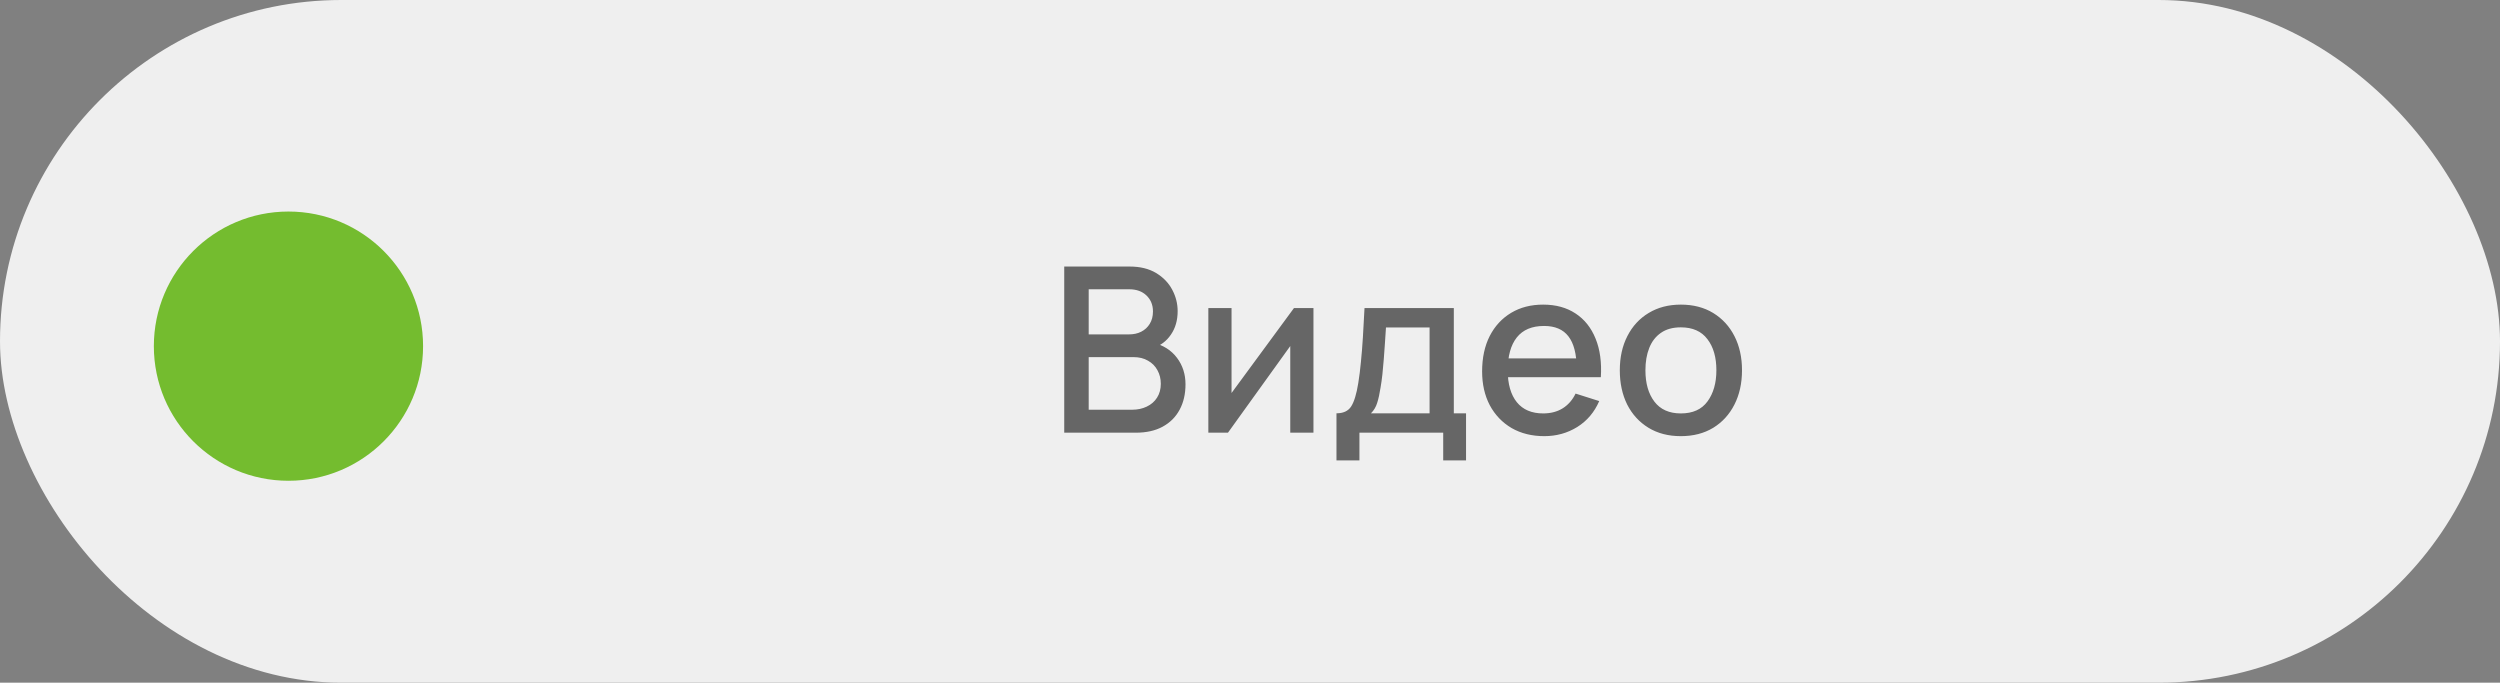
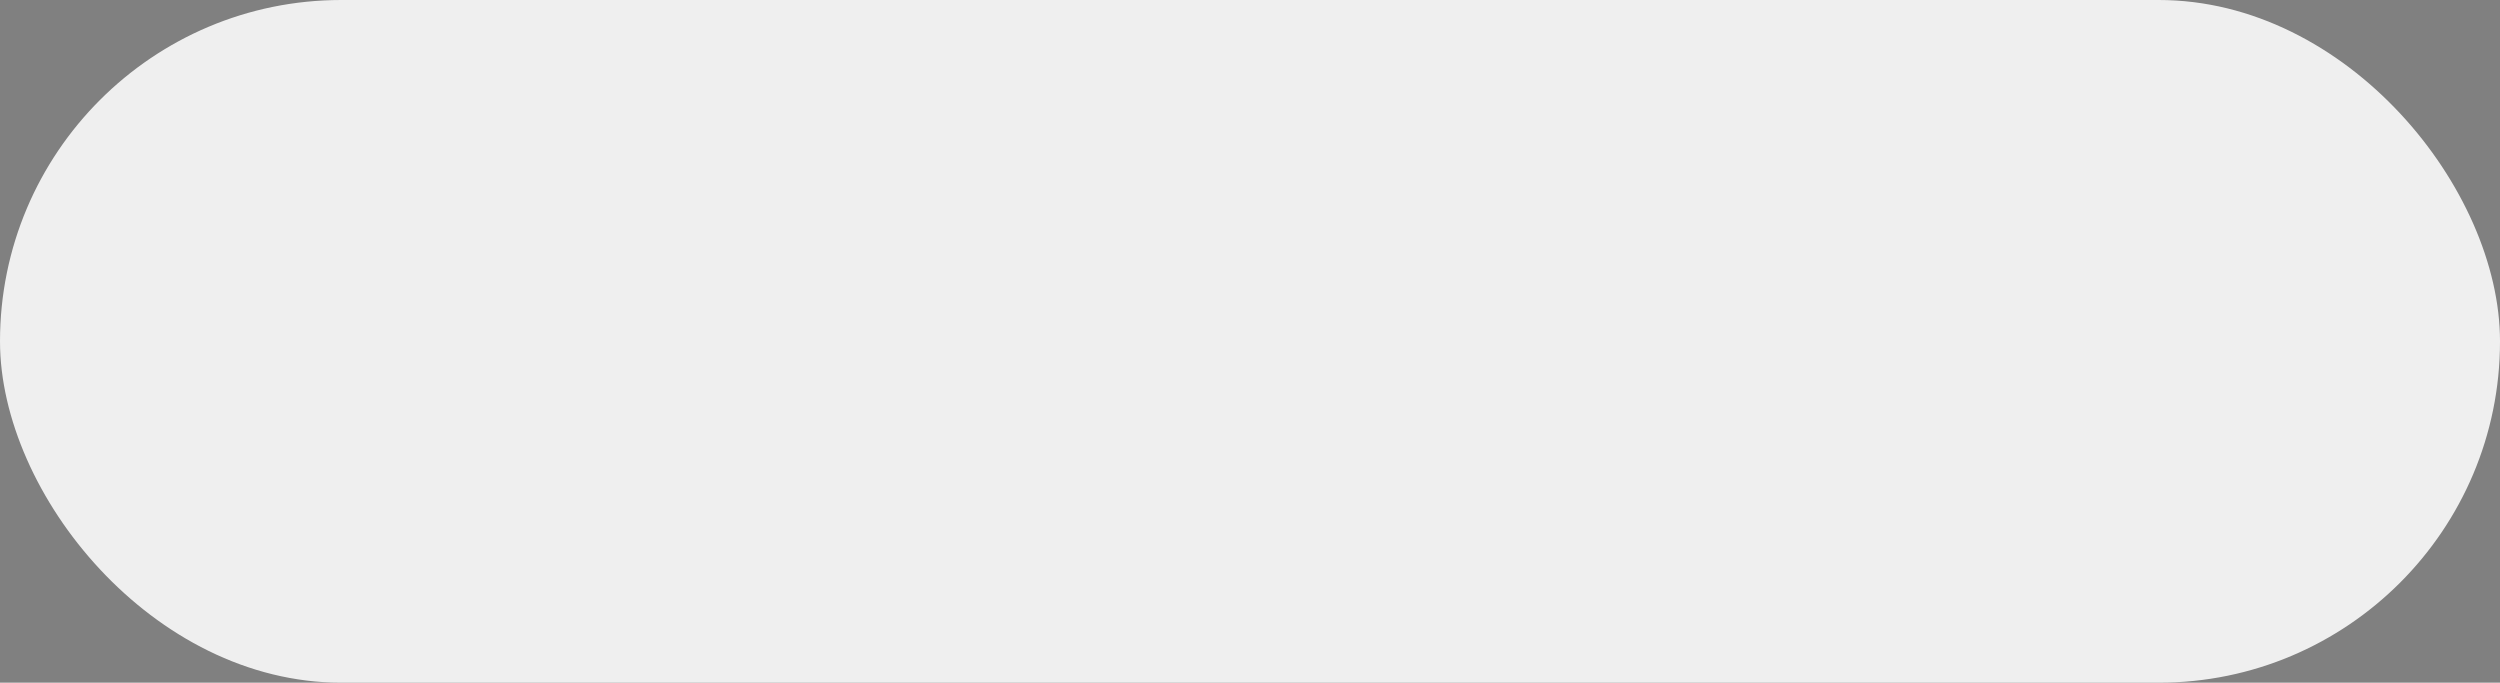
<svg xmlns="http://www.w3.org/2000/svg" width="260" height="71" viewBox="0 0 260 71" fill="none">
  <rect x="0" y="0" width="260" height="71" fill="#808080" stroke="none" />
  <rect width="260" height="71" rx="35.5" fill="#EFEFEF" />
-   <path opacity="0.8" d="M110.68 45V27.72H117.472C118.568 27.72 119.488 27.944 120.232 28.392C120.976 28.84 121.536 29.42 121.912 30.132C122.288 30.836 122.476 31.58 122.476 32.364C122.476 33.316 122.24 34.132 121.768 34.812C121.304 35.492 120.676 35.956 119.884 36.204L119.86 35.616C120.964 35.888 121.812 36.42 122.404 37.212C122.996 37.996 123.292 38.912 123.292 39.96C123.292 40.976 123.088 41.86 122.68 42.612C122.28 43.364 121.692 43.952 120.916 44.376C120.148 44.792 119.216 45 118.12 45H110.68ZM113.224 42.612H117.736C118.304 42.612 118.812 42.504 119.26 42.288C119.716 42.072 120.072 41.764 120.328 41.364C120.592 40.956 120.724 40.472 120.724 39.912C120.724 39.392 120.608 38.924 120.376 38.508C120.152 38.084 119.824 37.752 119.392 37.512C118.968 37.264 118.468 37.14 117.892 37.14H113.224V42.612ZM113.224 34.776H117.436C117.9 34.776 118.316 34.684 118.684 34.5C119.06 34.308 119.356 34.036 119.572 33.684C119.796 33.324 119.908 32.892 119.908 32.388C119.908 31.716 119.684 31.164 119.236 30.732C118.788 30.3 118.188 30.084 117.436 30.084H113.224V34.776ZM136.6 32.04V45H134.188V35.988L127.708 45H125.668V32.04H128.08V40.872L134.572 32.04H136.6ZM138.993 47.88V42.984C139.705 42.984 140.213 42.748 140.517 42.276C140.829 41.796 141.077 40.984 141.261 39.84C141.373 39.144 141.465 38.404 141.537 37.62C141.617 36.836 141.685 35.988 141.741 35.076C141.797 34.156 141.853 33.144 141.909 32.04H151.197V42.984H152.469V47.88H150.093V45H141.381V47.88H138.993ZM142.581 42.984H148.677V34.056H144.141C144.109 34.584 144.073 35.128 144.033 35.688C144.001 36.248 143.961 36.804 143.913 37.356C143.873 37.908 143.825 38.436 143.769 38.94C143.713 39.444 143.649 39.9 143.577 40.308C143.481 40.94 143.365 41.468 143.229 41.892C143.101 42.316 142.885 42.68 142.581 42.984ZM160.608 45.36C159.32 45.36 158.188 45.08 157.212 44.52C156.244 43.952 155.488 43.164 154.944 42.156C154.408 41.14 154.14 39.964 154.14 38.628C154.14 37.212 154.404 35.984 154.932 34.944C155.468 33.904 156.212 33.1 157.164 32.532C158.116 31.964 159.224 31.68 160.488 31.68C161.808 31.68 162.932 31.988 163.86 32.604C164.788 33.212 165.48 34.08 165.936 35.208C166.4 36.336 166.584 37.676 166.488 39.228H163.98V38.316C163.964 36.812 163.676 35.7 163.116 34.98C162.564 34.26 161.72 33.9 160.584 33.9C159.328 33.9 158.384 34.296 157.752 35.088C157.12 35.88 156.804 37.024 156.804 38.52C156.804 39.944 157.12 41.048 157.752 41.832C158.384 42.608 159.296 42.996 160.488 42.996C161.272 42.996 161.948 42.82 162.516 42.468C163.092 42.108 163.54 41.596 163.86 40.932L166.32 41.712C165.816 42.872 165.052 43.772 164.028 44.412C163.004 45.044 161.864 45.36 160.608 45.36ZM155.988 39.228V37.272H165.24V39.228H155.988ZM174.808 45.36C173.512 45.36 172.388 45.068 171.436 44.484C170.484 43.9 169.748 43.096 169.228 42.072C168.716 41.04 168.46 39.852 168.46 38.508C168.46 37.156 168.724 35.968 169.252 34.944C169.78 33.912 170.52 33.112 171.472 32.544C172.424 31.968 173.536 31.68 174.808 31.68C176.104 31.68 177.228 31.972 178.18 32.556C179.132 33.14 179.868 33.944 180.388 34.968C180.908 35.992 181.168 37.172 181.168 38.508C181.168 39.86 180.904 41.052 180.376 42.084C179.856 43.108 179.12 43.912 178.168 44.496C177.216 45.072 176.096 45.36 174.808 45.36ZM174.808 42.996C176.048 42.996 176.972 42.58 177.58 41.748C178.196 40.908 178.504 39.828 178.504 38.508C178.504 37.156 178.192 36.076 177.568 35.268C176.952 34.452 176.032 34.044 174.808 34.044C173.968 34.044 173.276 34.236 172.732 34.62C172.188 34.996 171.784 35.52 171.52 36.192C171.256 36.856 171.124 37.628 171.124 38.508C171.124 39.868 171.436 40.956 172.06 41.772C172.684 42.588 173.6 42.996 174.808 42.996Z" fill="#444444" />
-   <circle cx="30" cy="36" r="14" fill="#74BC2F" />
</svg>